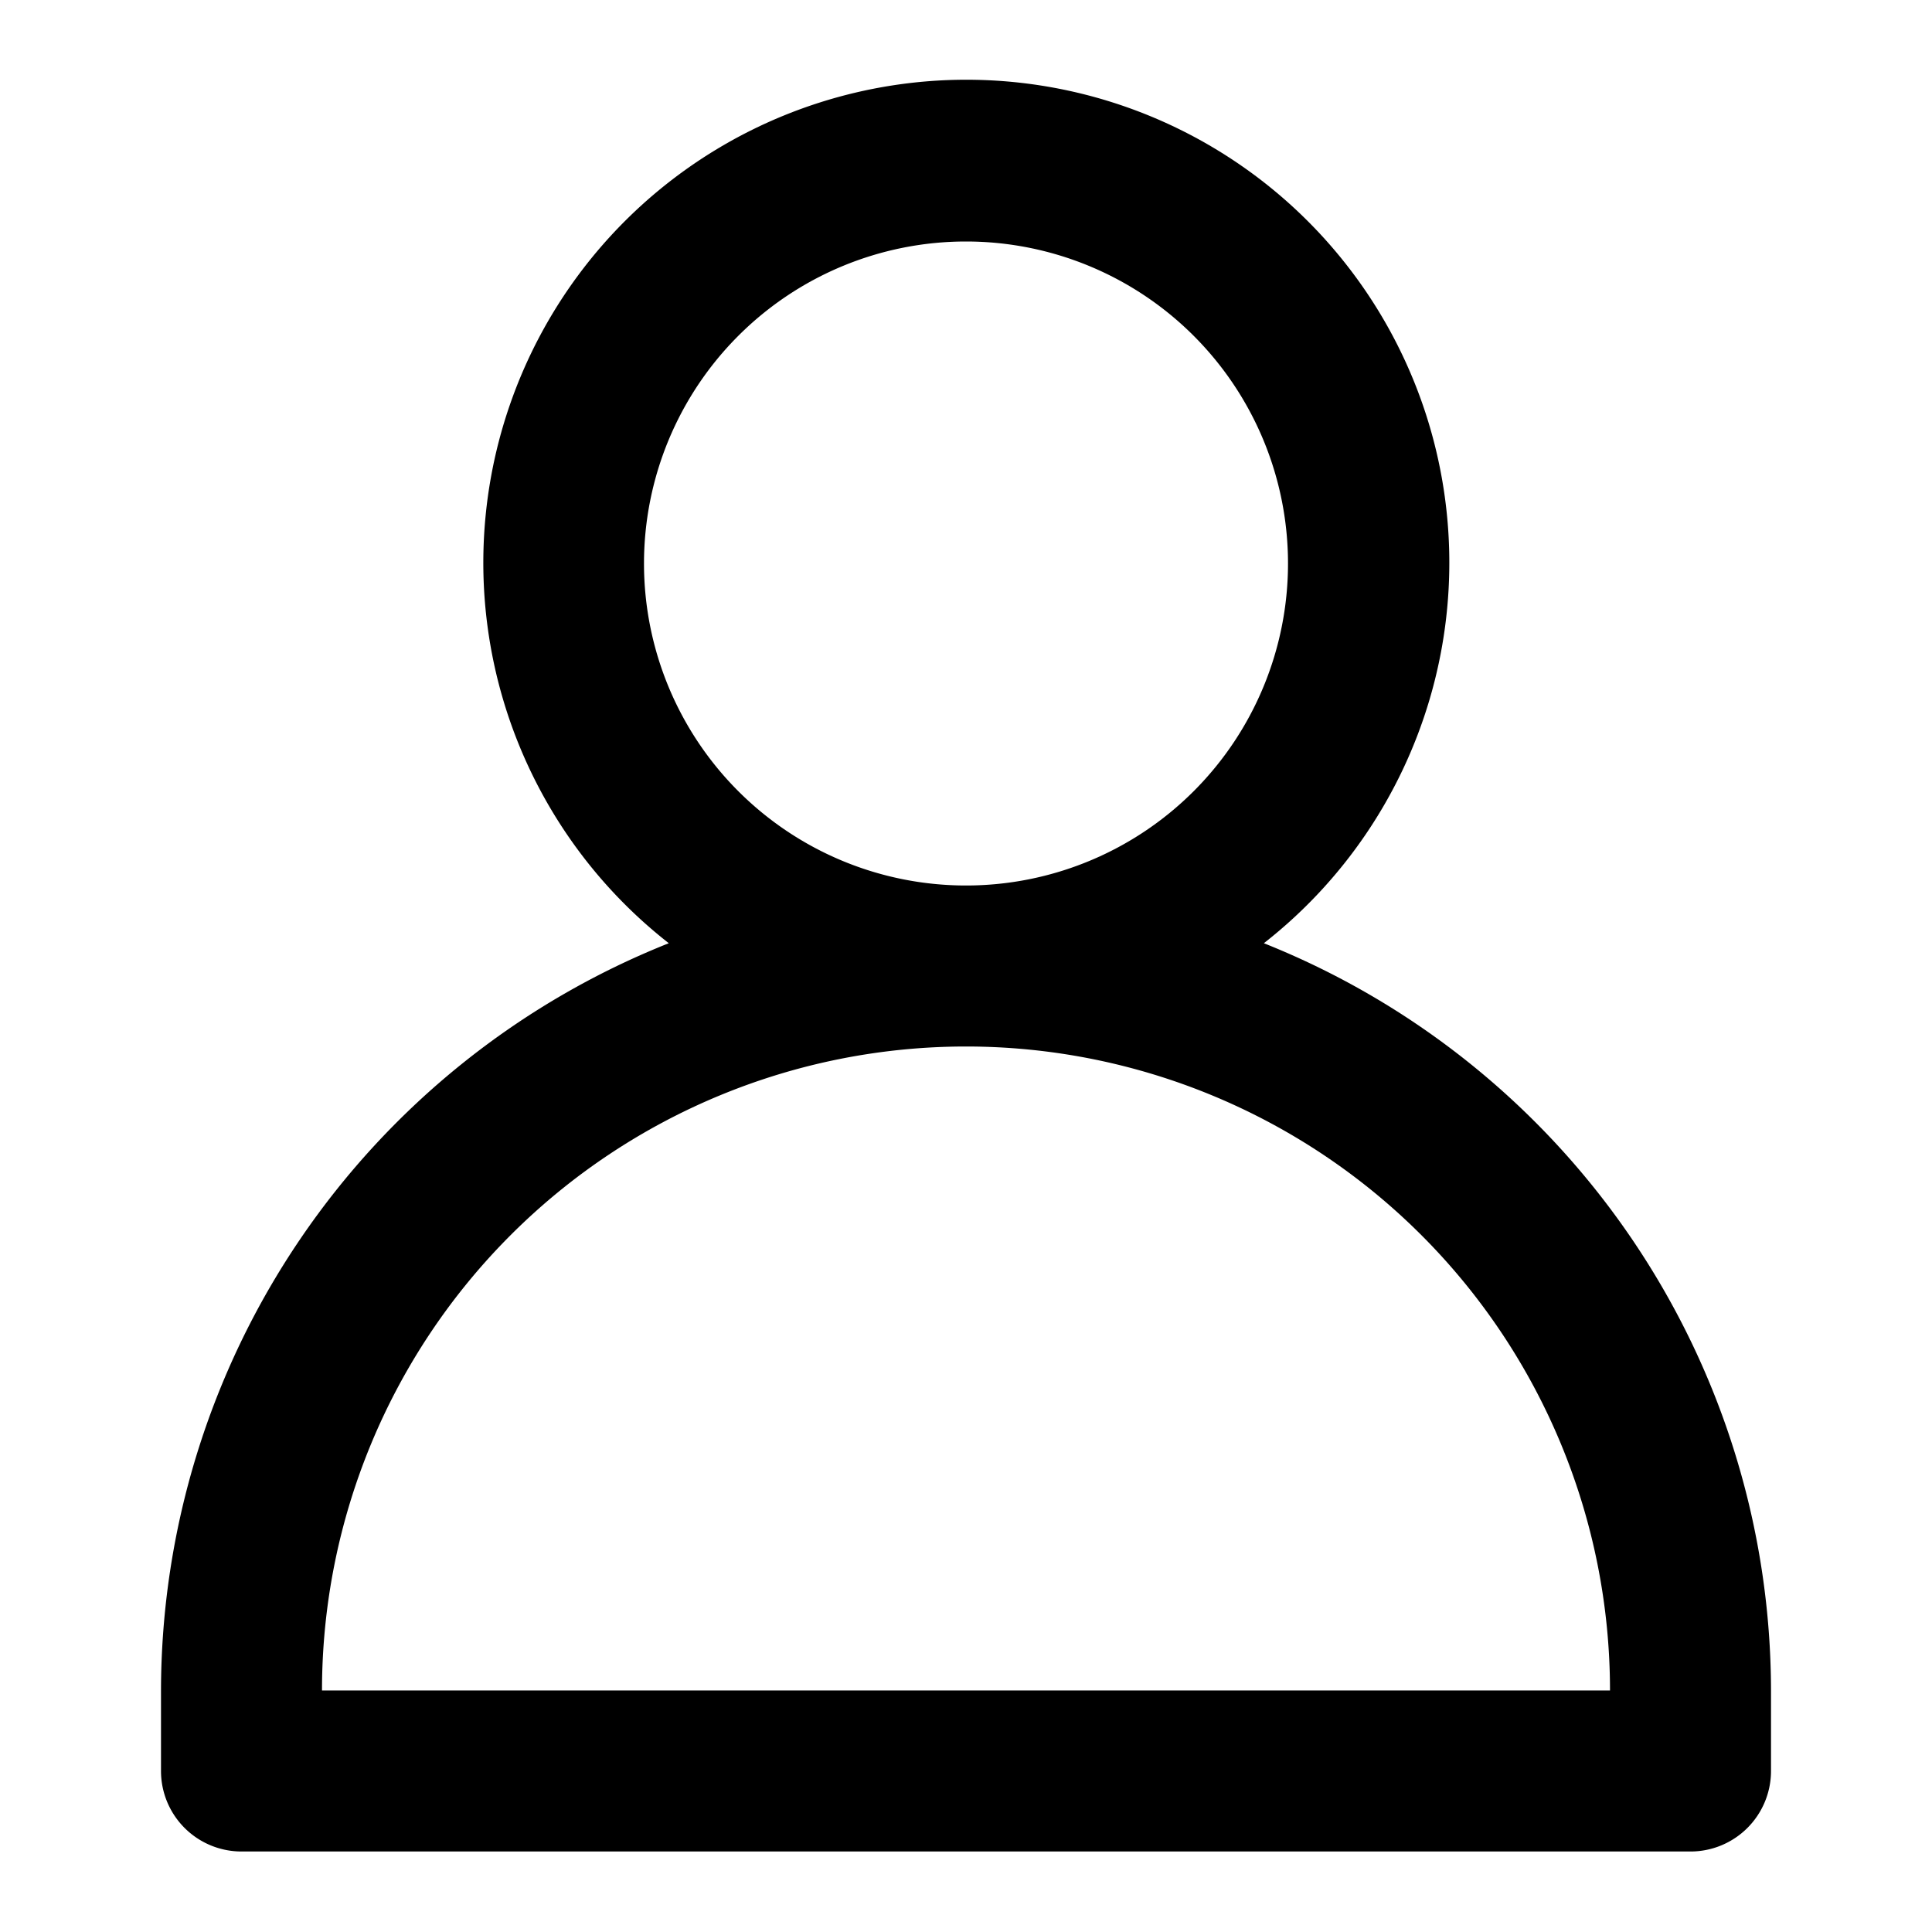
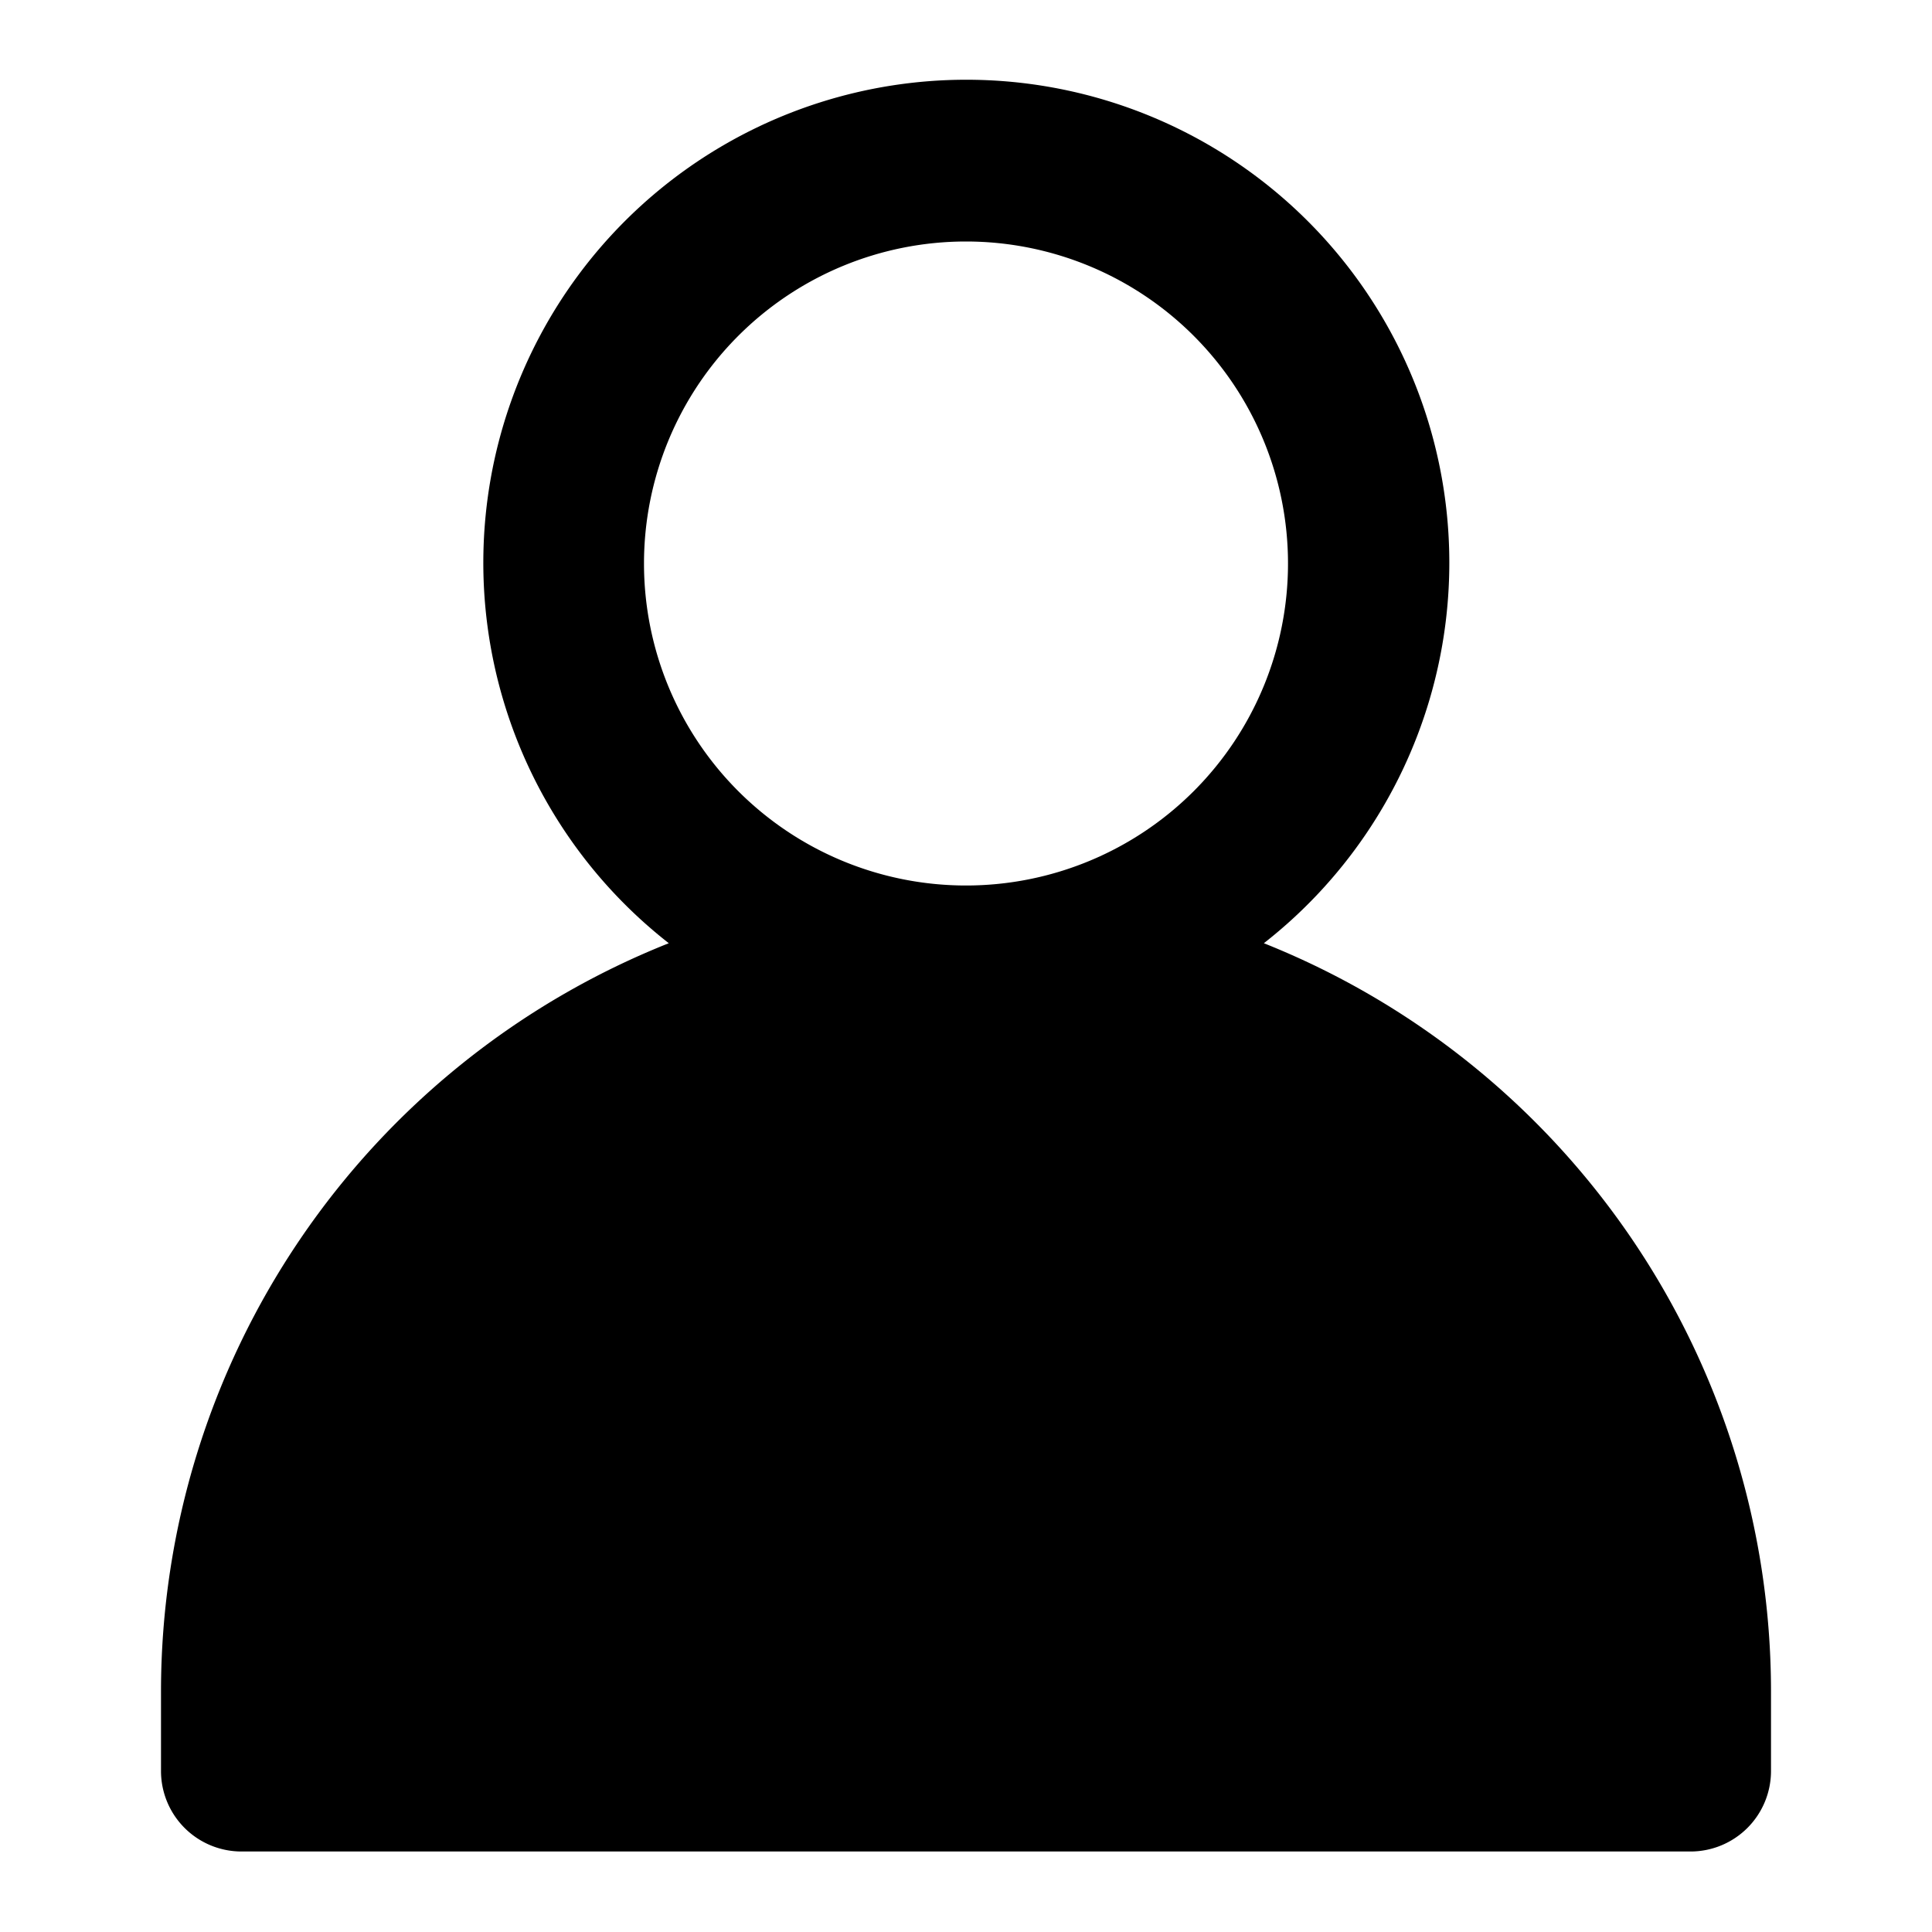
<svg xmlns="http://www.w3.org/2000/svg" height="512" viewBox="0 0 24 24" width="512">
-   <path d="m15.7 11.717a6 6 0 1 0 -7.392 0 10.008 10.008 0 0 0 -6.308 9.283v1a1 1 0 0 0 1 1h18a1 1 0 0 0 1-1v-1a10.008 10.008 0 0 0 -6.3-9.283zm-7.7-4.717a4 4 0 1 1 4 4 4 4 0 0 1 -4-4zm-4 14a8 8 0 0 1 16 0z" />
+   <path d="m15.7 11.717a6 6 0 1 0 -7.392 0 10.008 10.008 0 0 0 -6.308 9.283v1a1 1 0 0 0 1 1h18a1 1 0 0 0 1-1v-1a10.008 10.008 0 0 0 -6.3-9.283zm-7.7-4.717a4 4 0 1 1 4 4 4 4 0 0 1 -4-4zm-4 14z" />
</svg>